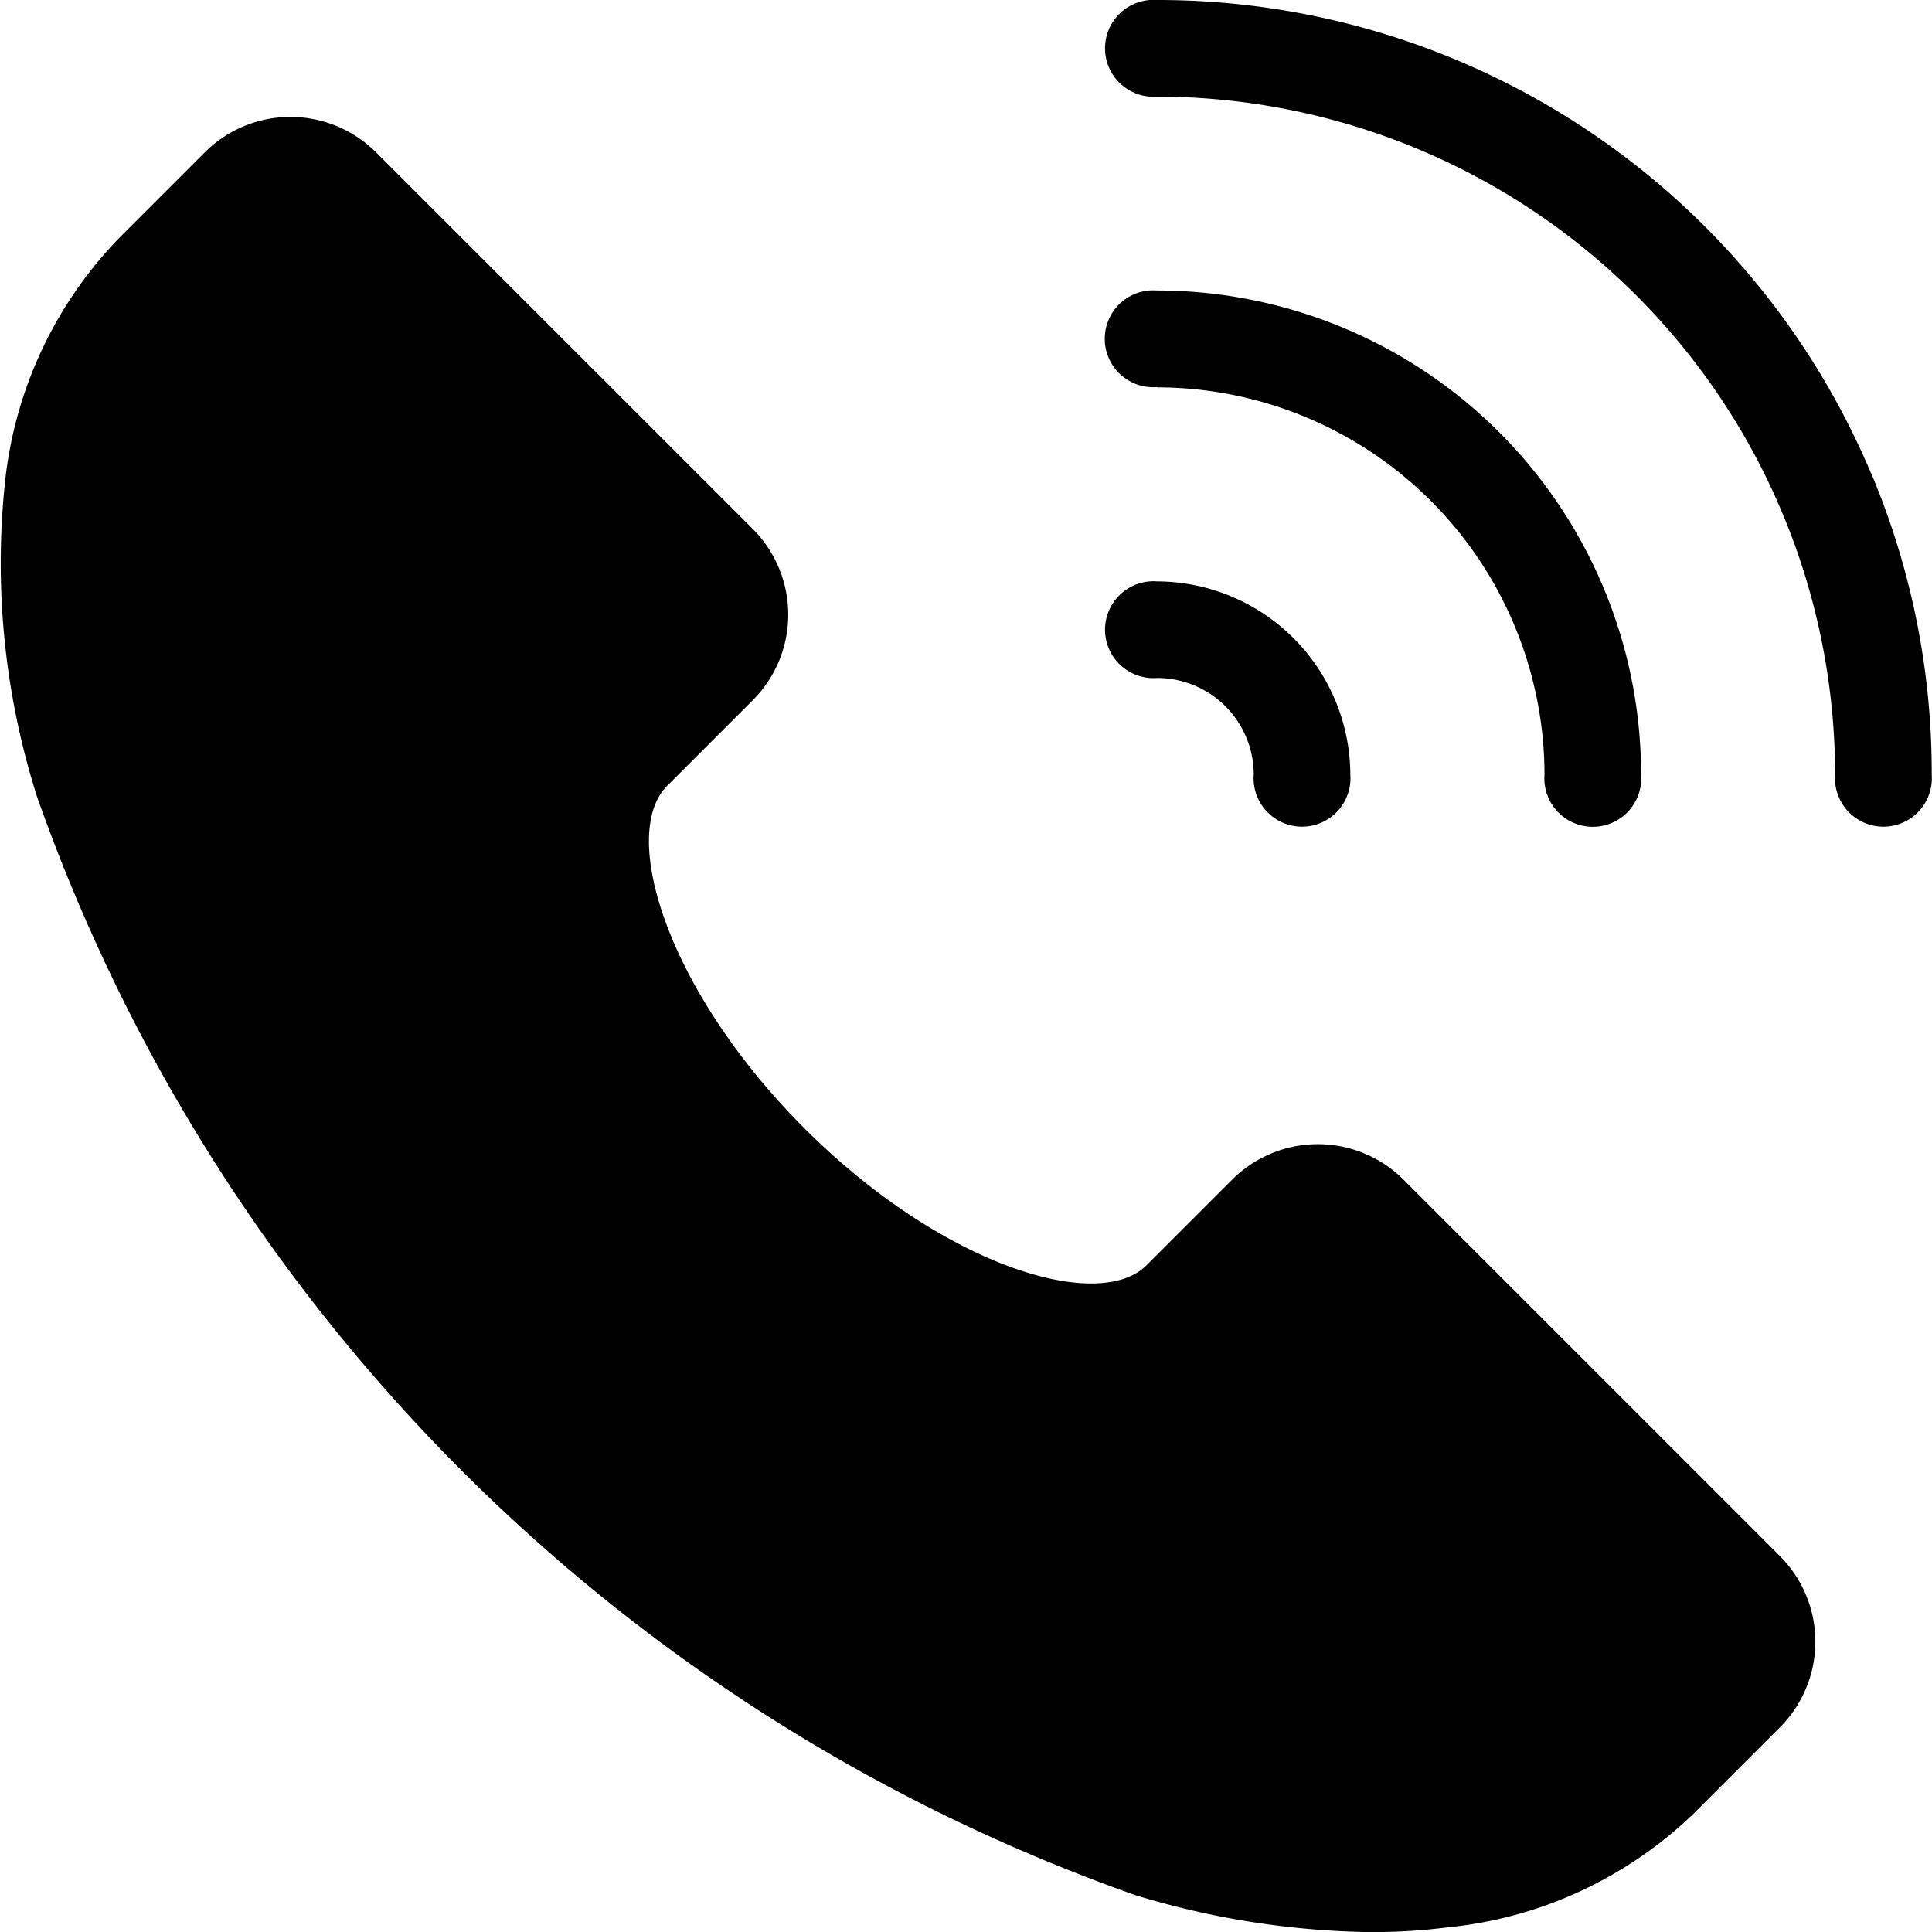
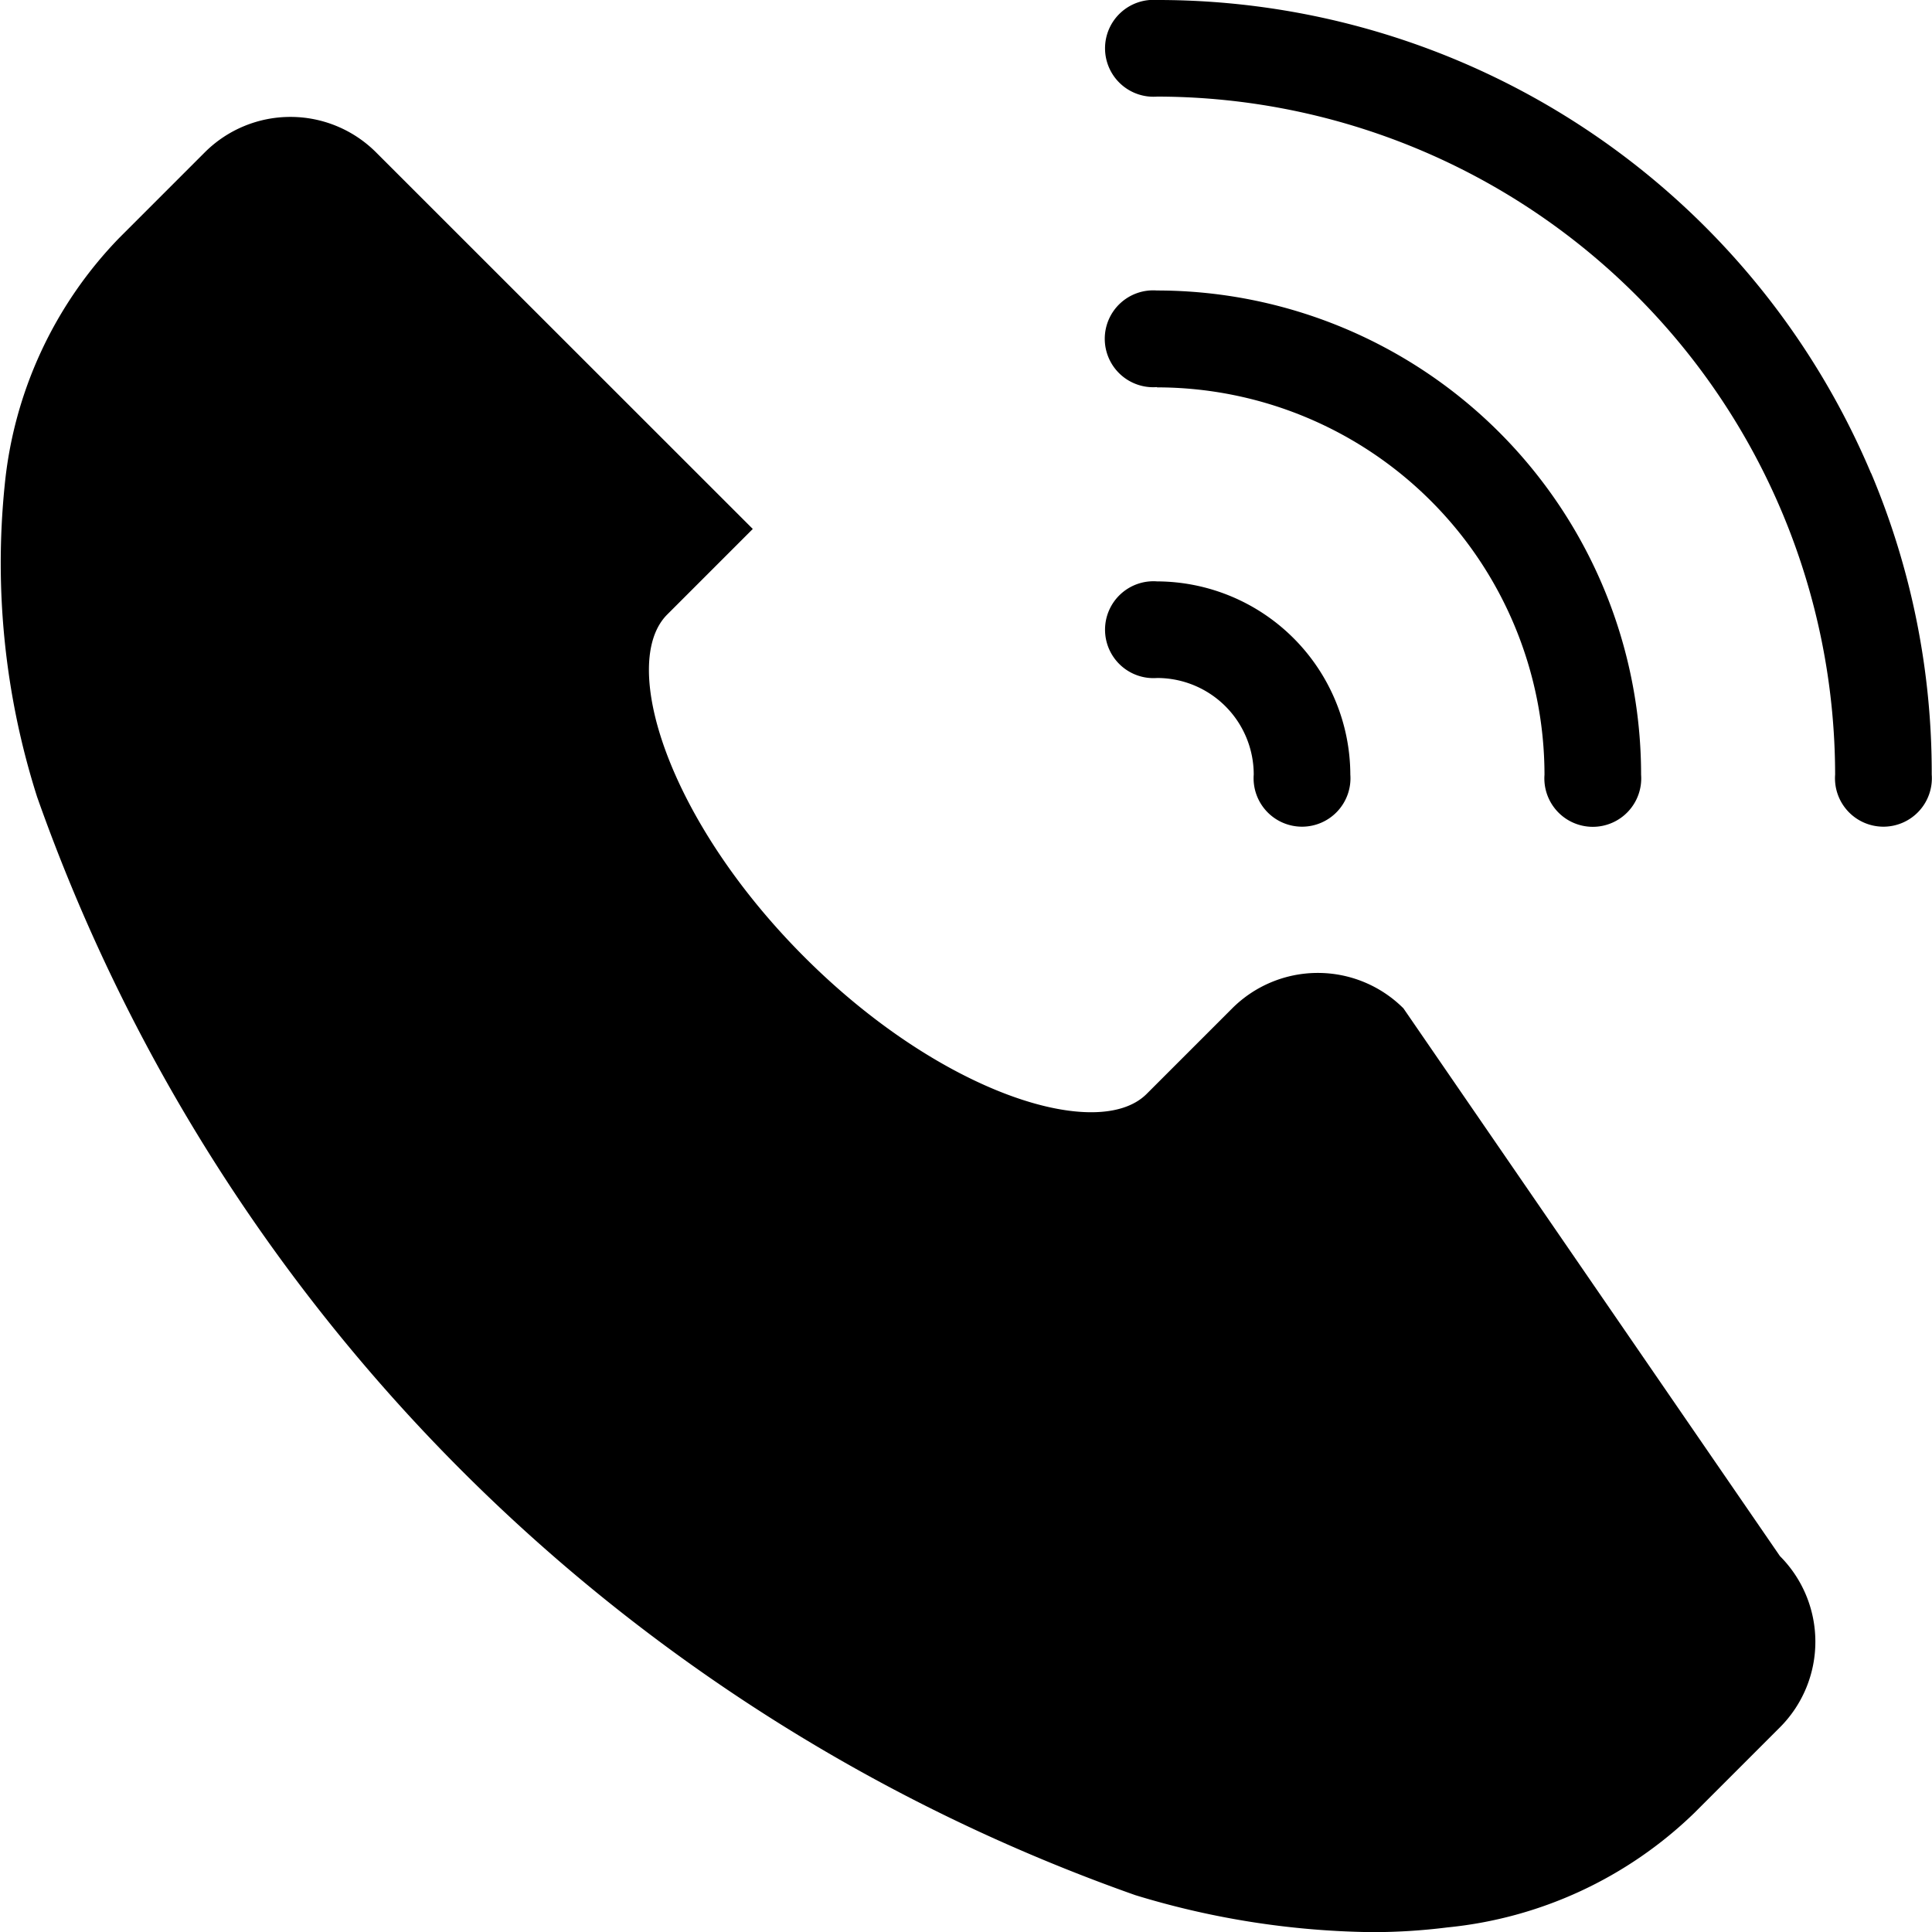
<svg xmlns="http://www.w3.org/2000/svg" width="14" height="14" viewBox="0 0 14 14">
-   <path d="M100.457,96.609a.878.878,0,0,1,0,1.241l-.62.62a2.992,2.992,0,0,1-1.792.83,4.349,4.349,0,0,1-.546.034,6.1,6.1,0,0,1-1.713-.268,13.043,13.043,0,0,1-7.958-7.958,5.58,5.58,0,0,1-.235-2.259,2.992,2.992,0,0,1,.83-1.792l.62-.62a.878.878,0,0,1,1.241,0l2.73,2.729a.878.878,0,0,1,0,1.241l-.62.62c-.351.351,0,1.487.993,2.481s2.13,1.344,2.481.993l.62-.62a.878.878,0,0,1,1.241,0Zm-4.513-6.363a.7.7,0,0,1,.7.7.351.351,0,1,0,.7,0,1.405,1.405,0,0,0-1.4-1.4.351.351,0,1,0,0,.7Zm5.173-1.484a5.61,5.61,0,0,0-5.173-3.429.351.351,0,1,0,0,.7,4.919,4.919,0,0,1,4.913,4.913.351.351,0,1,0,.7,0A5.579,5.579,0,0,0,101.118,88.762Zm-5.173-.622a2.81,2.81,0,0,1,2.807,2.807.351.351,0,1,0,.7,0,3.509,3.509,0,0,0-3.509-3.509.351.351,0,1,0,0,.7Z" transform="translate(-87.559 -85.333)" />
+   <path d="M100.457,96.609a.878.878,0,0,1,0,1.241l-.62.62a2.992,2.992,0,0,1-1.792.83,4.349,4.349,0,0,1-.546.034,6.1,6.1,0,0,1-1.713-.268,13.043,13.043,0,0,1-7.958-7.958,5.58,5.58,0,0,1-.235-2.259,2.992,2.992,0,0,1,.83-1.792l.62-.62a.878.878,0,0,1,1.241,0l2.73,2.729l-.62.62c-.351.351,0,1.487.993,2.481s2.13,1.344,2.481.993l.62-.62a.878.878,0,0,1,1.241,0Zm-4.513-6.363a.7.7,0,0,1,.7.7.351.351,0,1,0,.7,0,1.405,1.405,0,0,0-1.4-1.4.351.351,0,1,0,0,.7Zm5.173-1.484a5.61,5.61,0,0,0-5.173-3.429.351.351,0,1,0,0,.7,4.919,4.919,0,0,1,4.913,4.913.351.351,0,1,0,.7,0A5.579,5.579,0,0,0,101.118,88.762Zm-5.173-.622a2.81,2.81,0,0,1,2.807,2.807.351.351,0,1,0,.7,0,3.509,3.509,0,0,0-3.509-3.509.351.351,0,1,0,0,.7Z" transform="translate(-87.559 -85.333)" />
</svg>